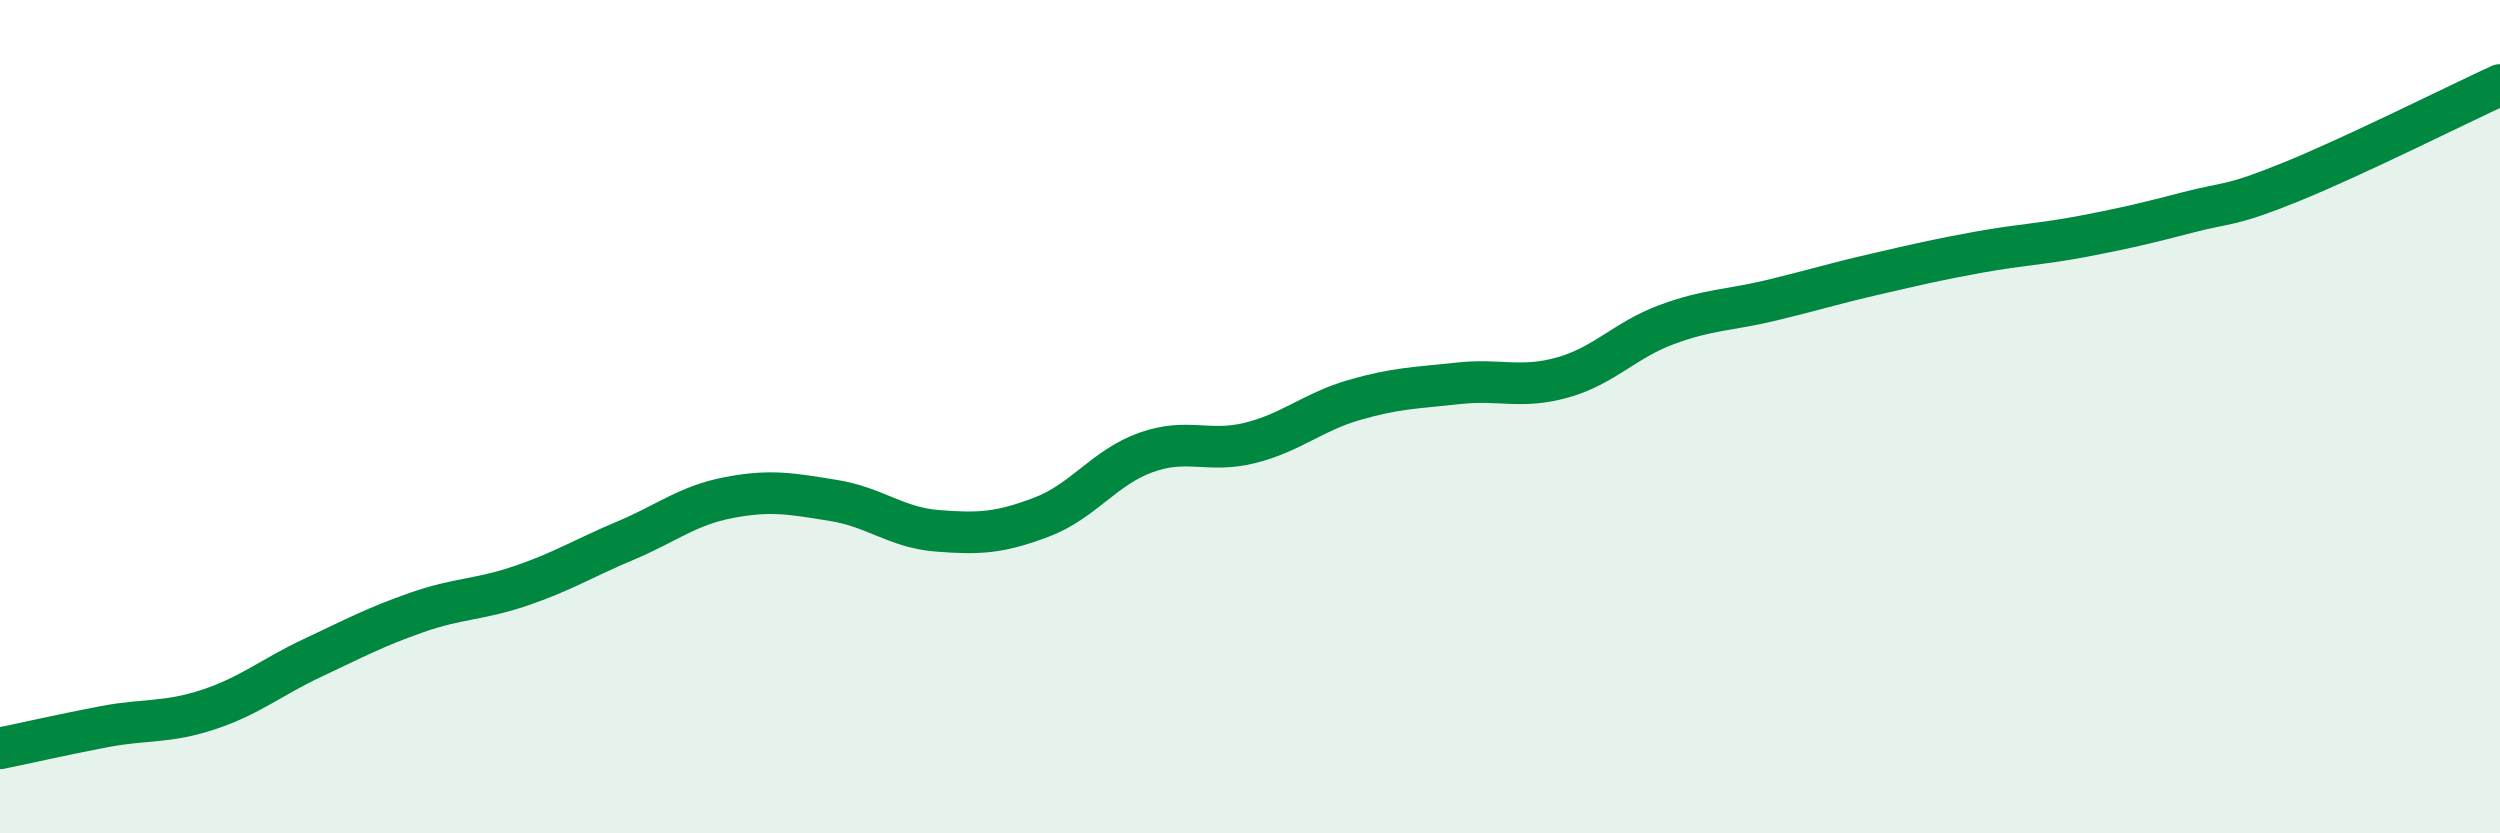
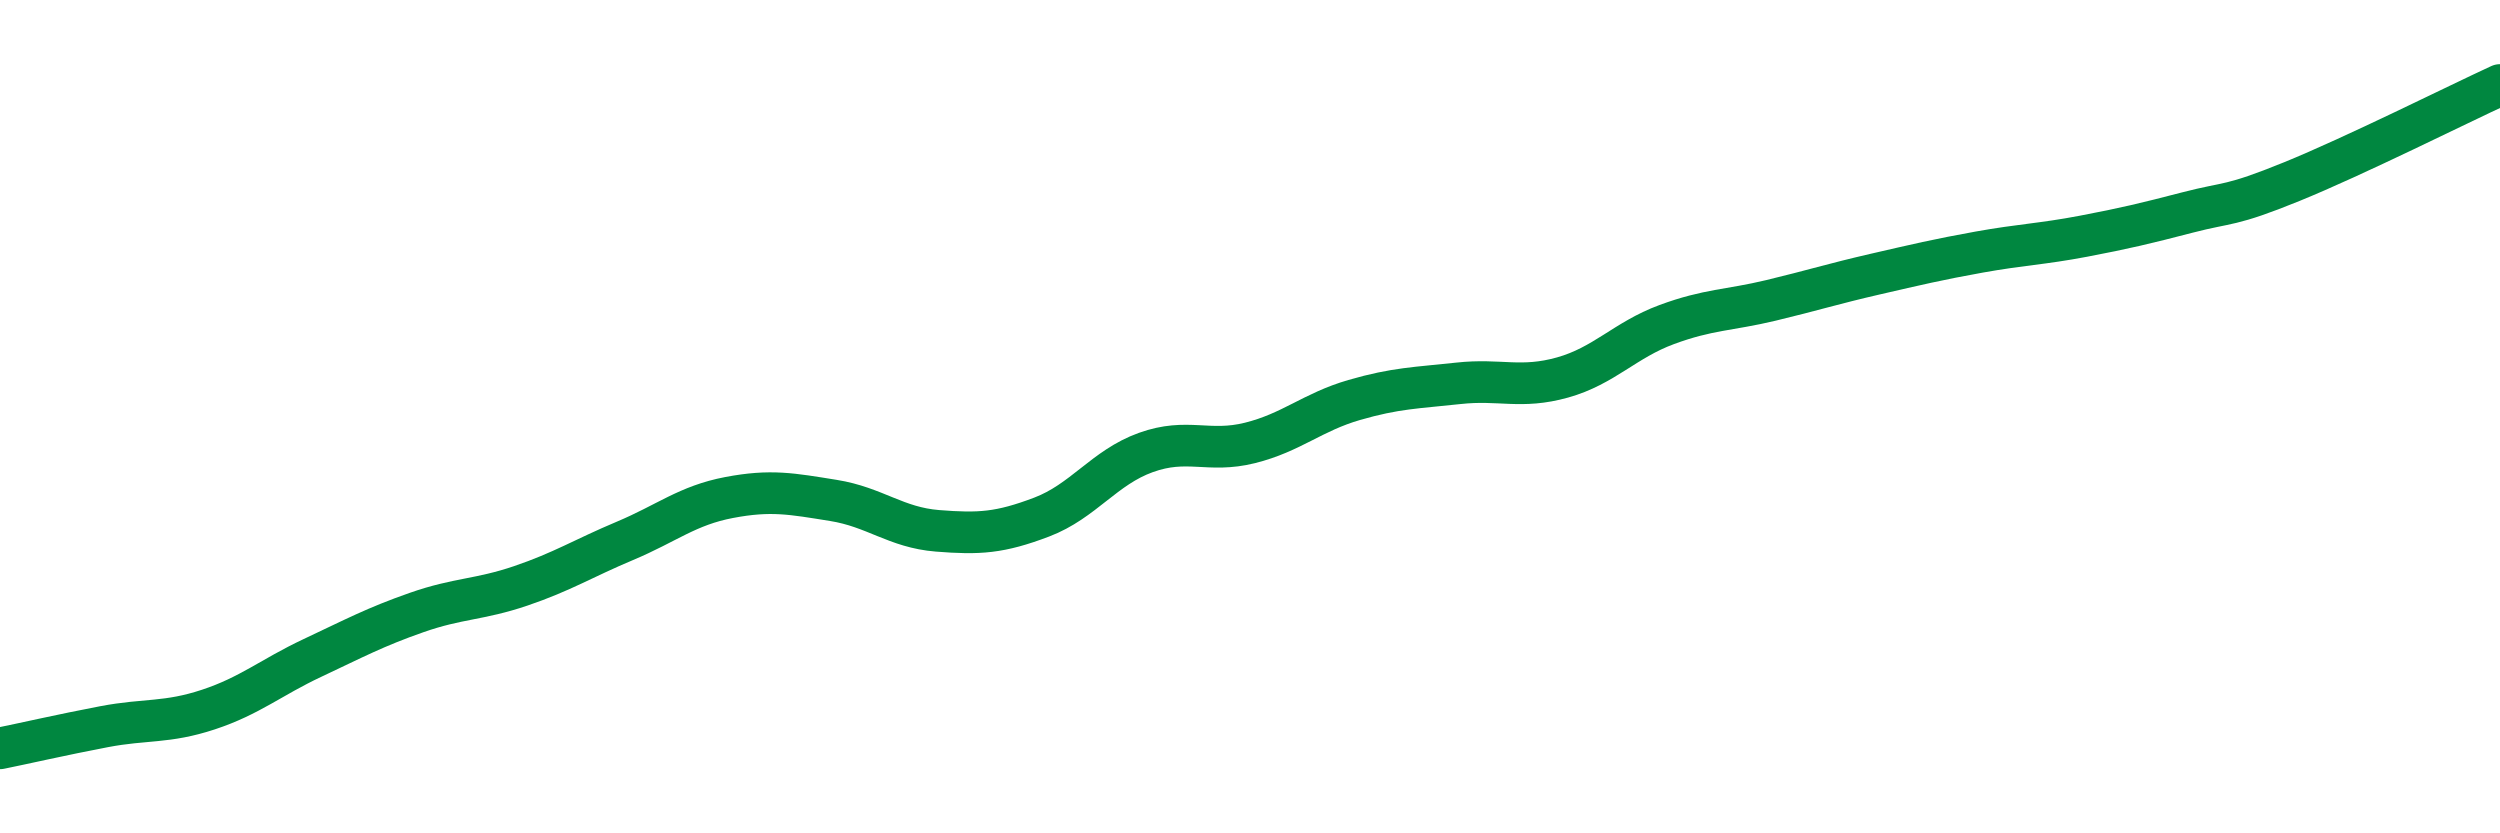
<svg xmlns="http://www.w3.org/2000/svg" width="60" height="20" viewBox="0 0 60 20">
-   <path d="M 0,17.96 C 0.5,17.86 1.5,17.63 2.5,17.44 C 3.5,17.25 4,17.36 5,17.03 C 6,16.7 6.5,16.26 7.5,15.79 C 8.5,15.32 9,15.05 10,14.7 C 11,14.35 11.5,14.4 12.5,14.06 C 13.5,13.72 14,13.4 15,12.98 C 16,12.56 16.5,12.13 17.5,11.94 C 18.5,11.75 19,11.85 20,12.01 C 21,12.17 21.5,12.66 22.5,12.74 C 23.5,12.82 24,12.79 25,12.41 C 26,12.03 26.5,11.22 27.5,10.86 C 28.5,10.5 29,10.88 30,10.63 C 31,10.38 31.5,9.89 32.5,9.6 C 33.5,9.31 34,9.31 35,9.2 C 36,9.09 36.5,9.34 37.5,9.06 C 38.5,8.78 39,8.16 40,7.79 C 41,7.42 41.5,7.45 42.5,7.21 C 43.5,6.97 44,6.81 45,6.58 C 46,6.35 46.5,6.23 47.5,6.05 C 48.5,5.87 49,5.86 50,5.67 C 51,5.48 51.5,5.36 52.5,5.1 C 53.5,4.84 53.5,4.97 55,4.36 C 56.5,3.75 59,2.5 60,2.04L60 20L0 20Z" fill="#008740" opacity="0.1" stroke-linecap="round" stroke-linejoin="round" />
  <path d="M 0,17.96 C 0.5,17.86 1.5,17.63 2.5,17.44 C 3.5,17.25 4,17.36 5,17.03 C 6,16.7 6.5,16.26 7.5,15.79 C 8.5,15.32 9,15.05 10,14.7 C 11,14.35 11.5,14.4 12.5,14.06 C 13.5,13.72 14,13.4 15,12.98 C 16,12.56 16.5,12.13 17.5,11.94 C 18.5,11.75 19,11.85 20,12.01 C 21,12.17 21.5,12.66 22.5,12.74 C 23.5,12.82 24,12.79 25,12.41 C 26,12.03 26.5,11.22 27.5,10.86 C 28.5,10.5 29,10.88 30,10.63 C 31,10.38 31.5,9.89 32.5,9.6 C 33.5,9.31 34,9.31 35,9.2 C 36,9.09 36.5,9.34 37.5,9.06 C 38.5,8.78 39,8.16 40,7.79 C 41,7.42 41.5,7.45 42.5,7.21 C 43.5,6.97 44,6.81 45,6.58 C 46,6.35 46.5,6.23 47.5,6.05 C 48.5,5.87 49,5.86 50,5.67 C 51,5.48 51.5,5.36 52.5,5.1 C 53.5,4.84 53.5,4.97 55,4.36 C 56.5,3.75 59,2.5 60,2.04" stroke="#008740" stroke-width="1" fill="none" stroke-linecap="round" stroke-linejoin="round" />
</svg>